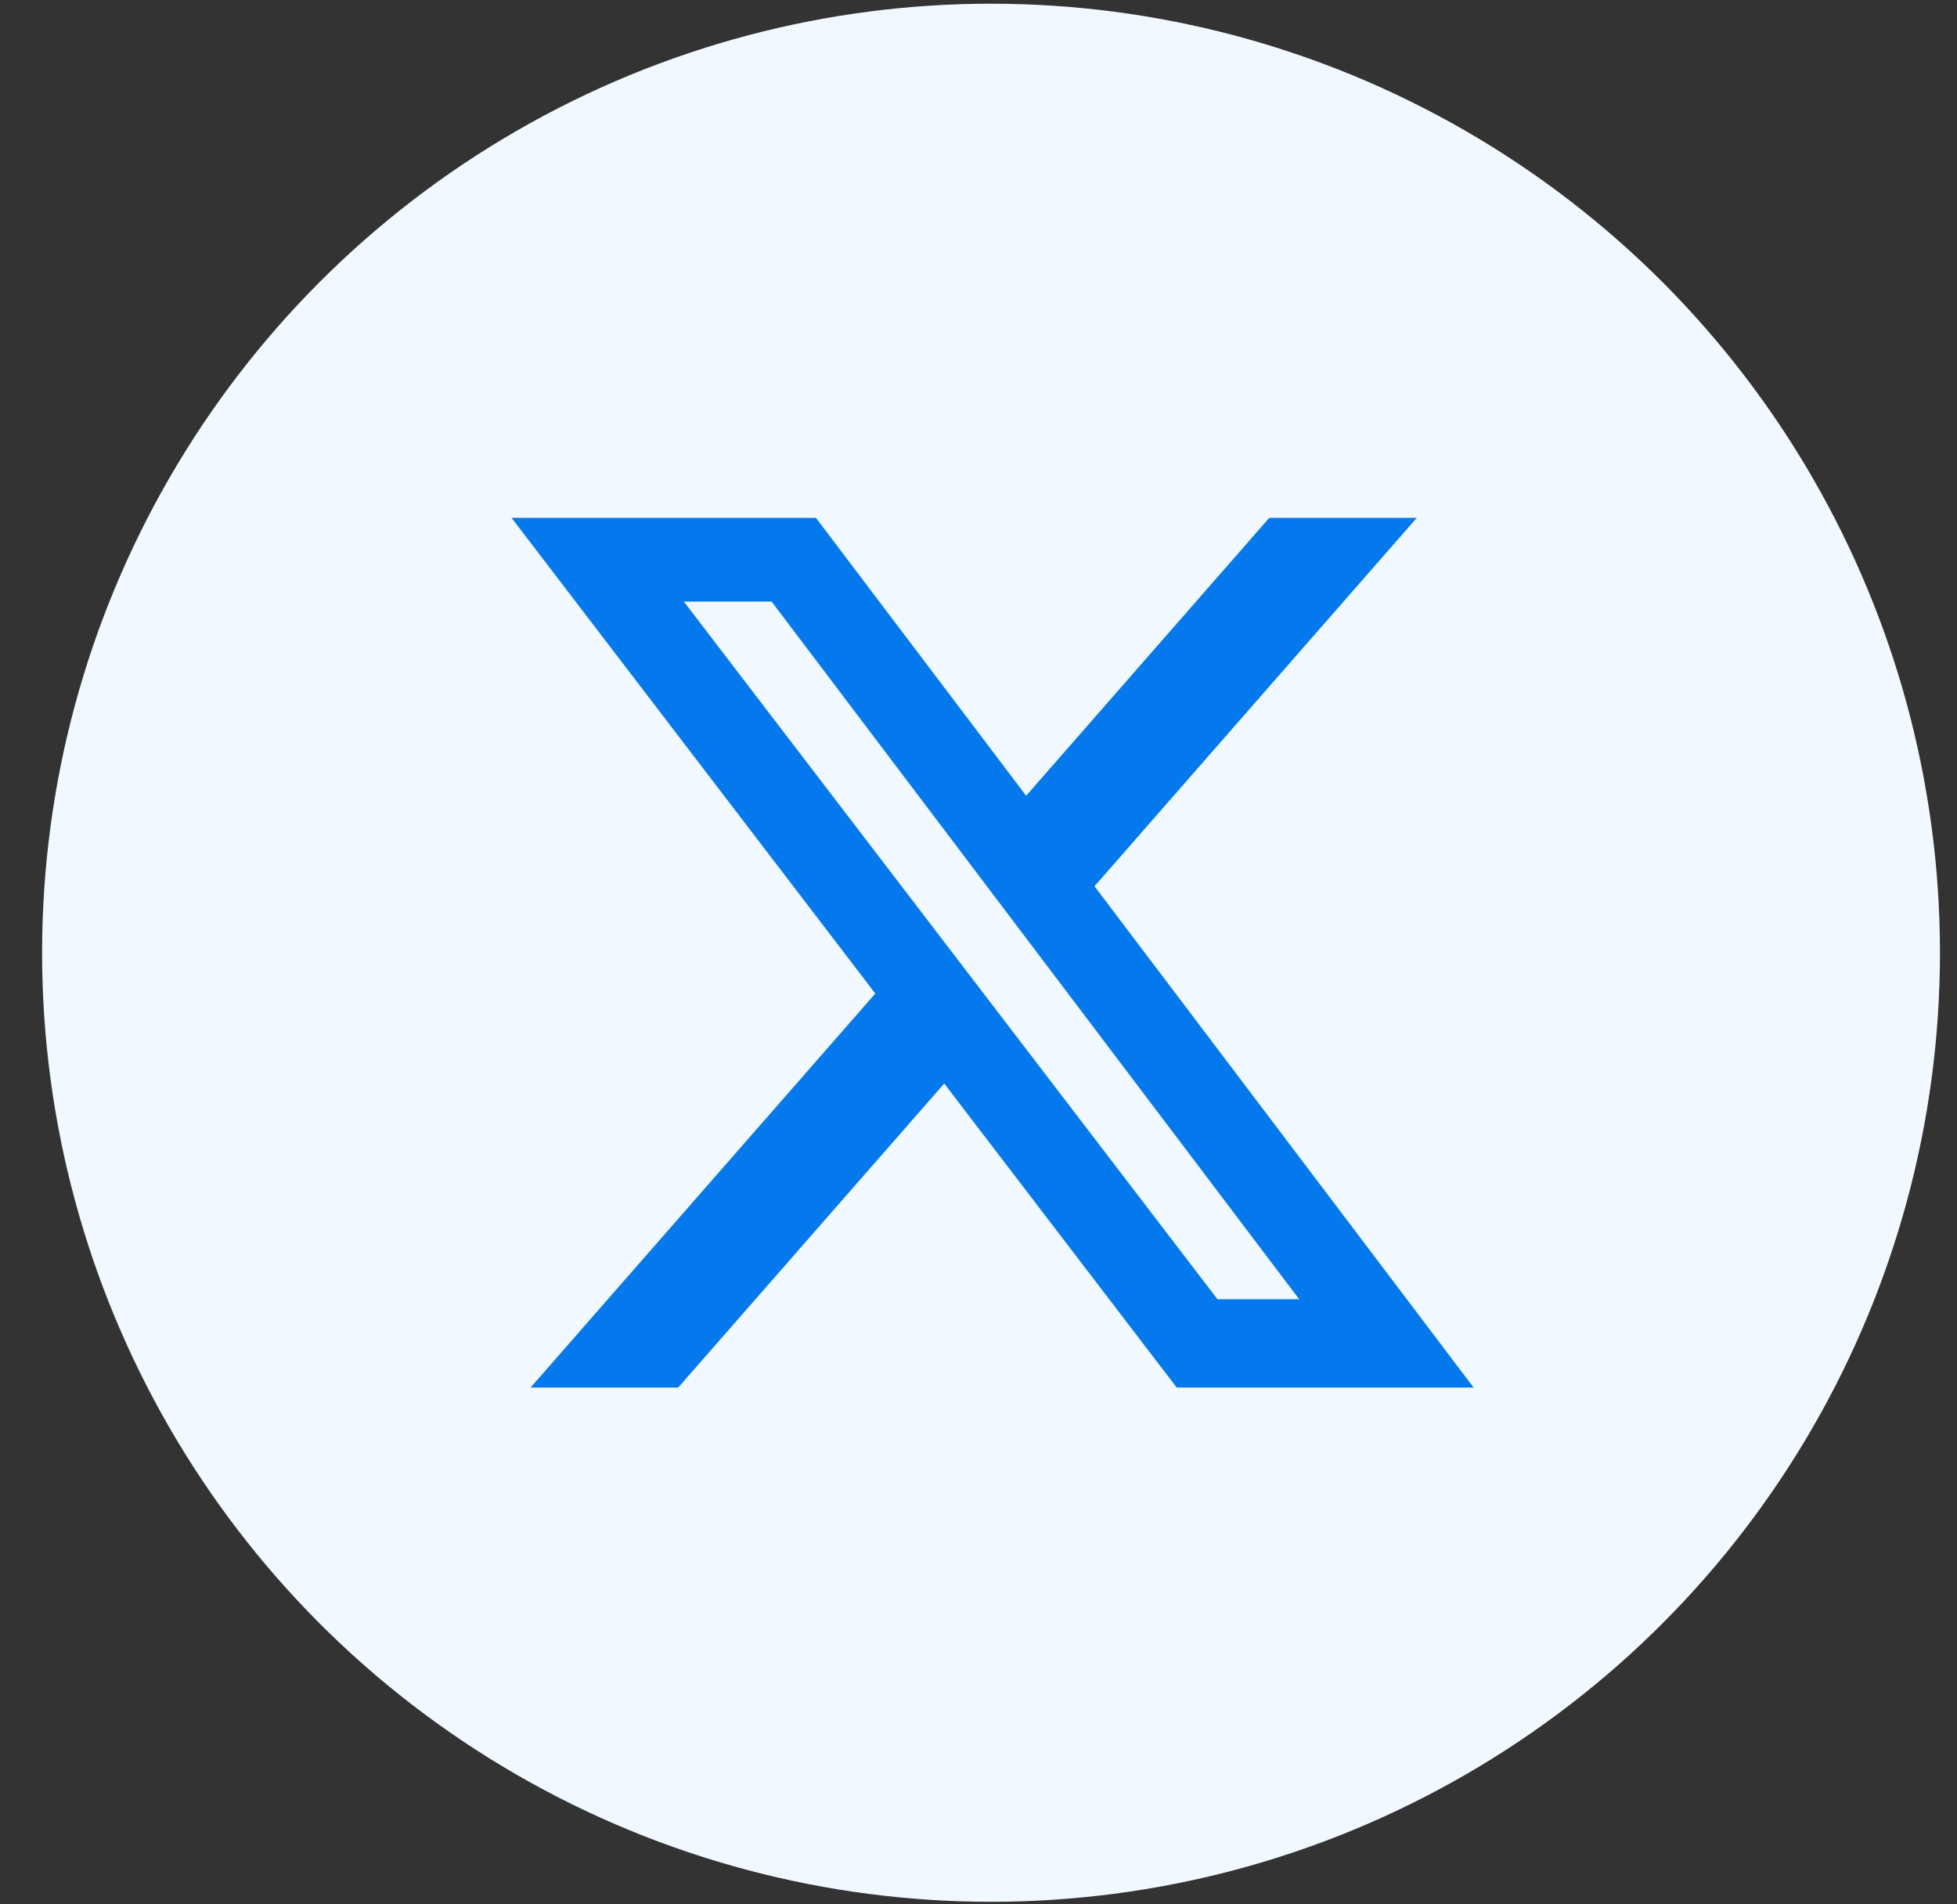
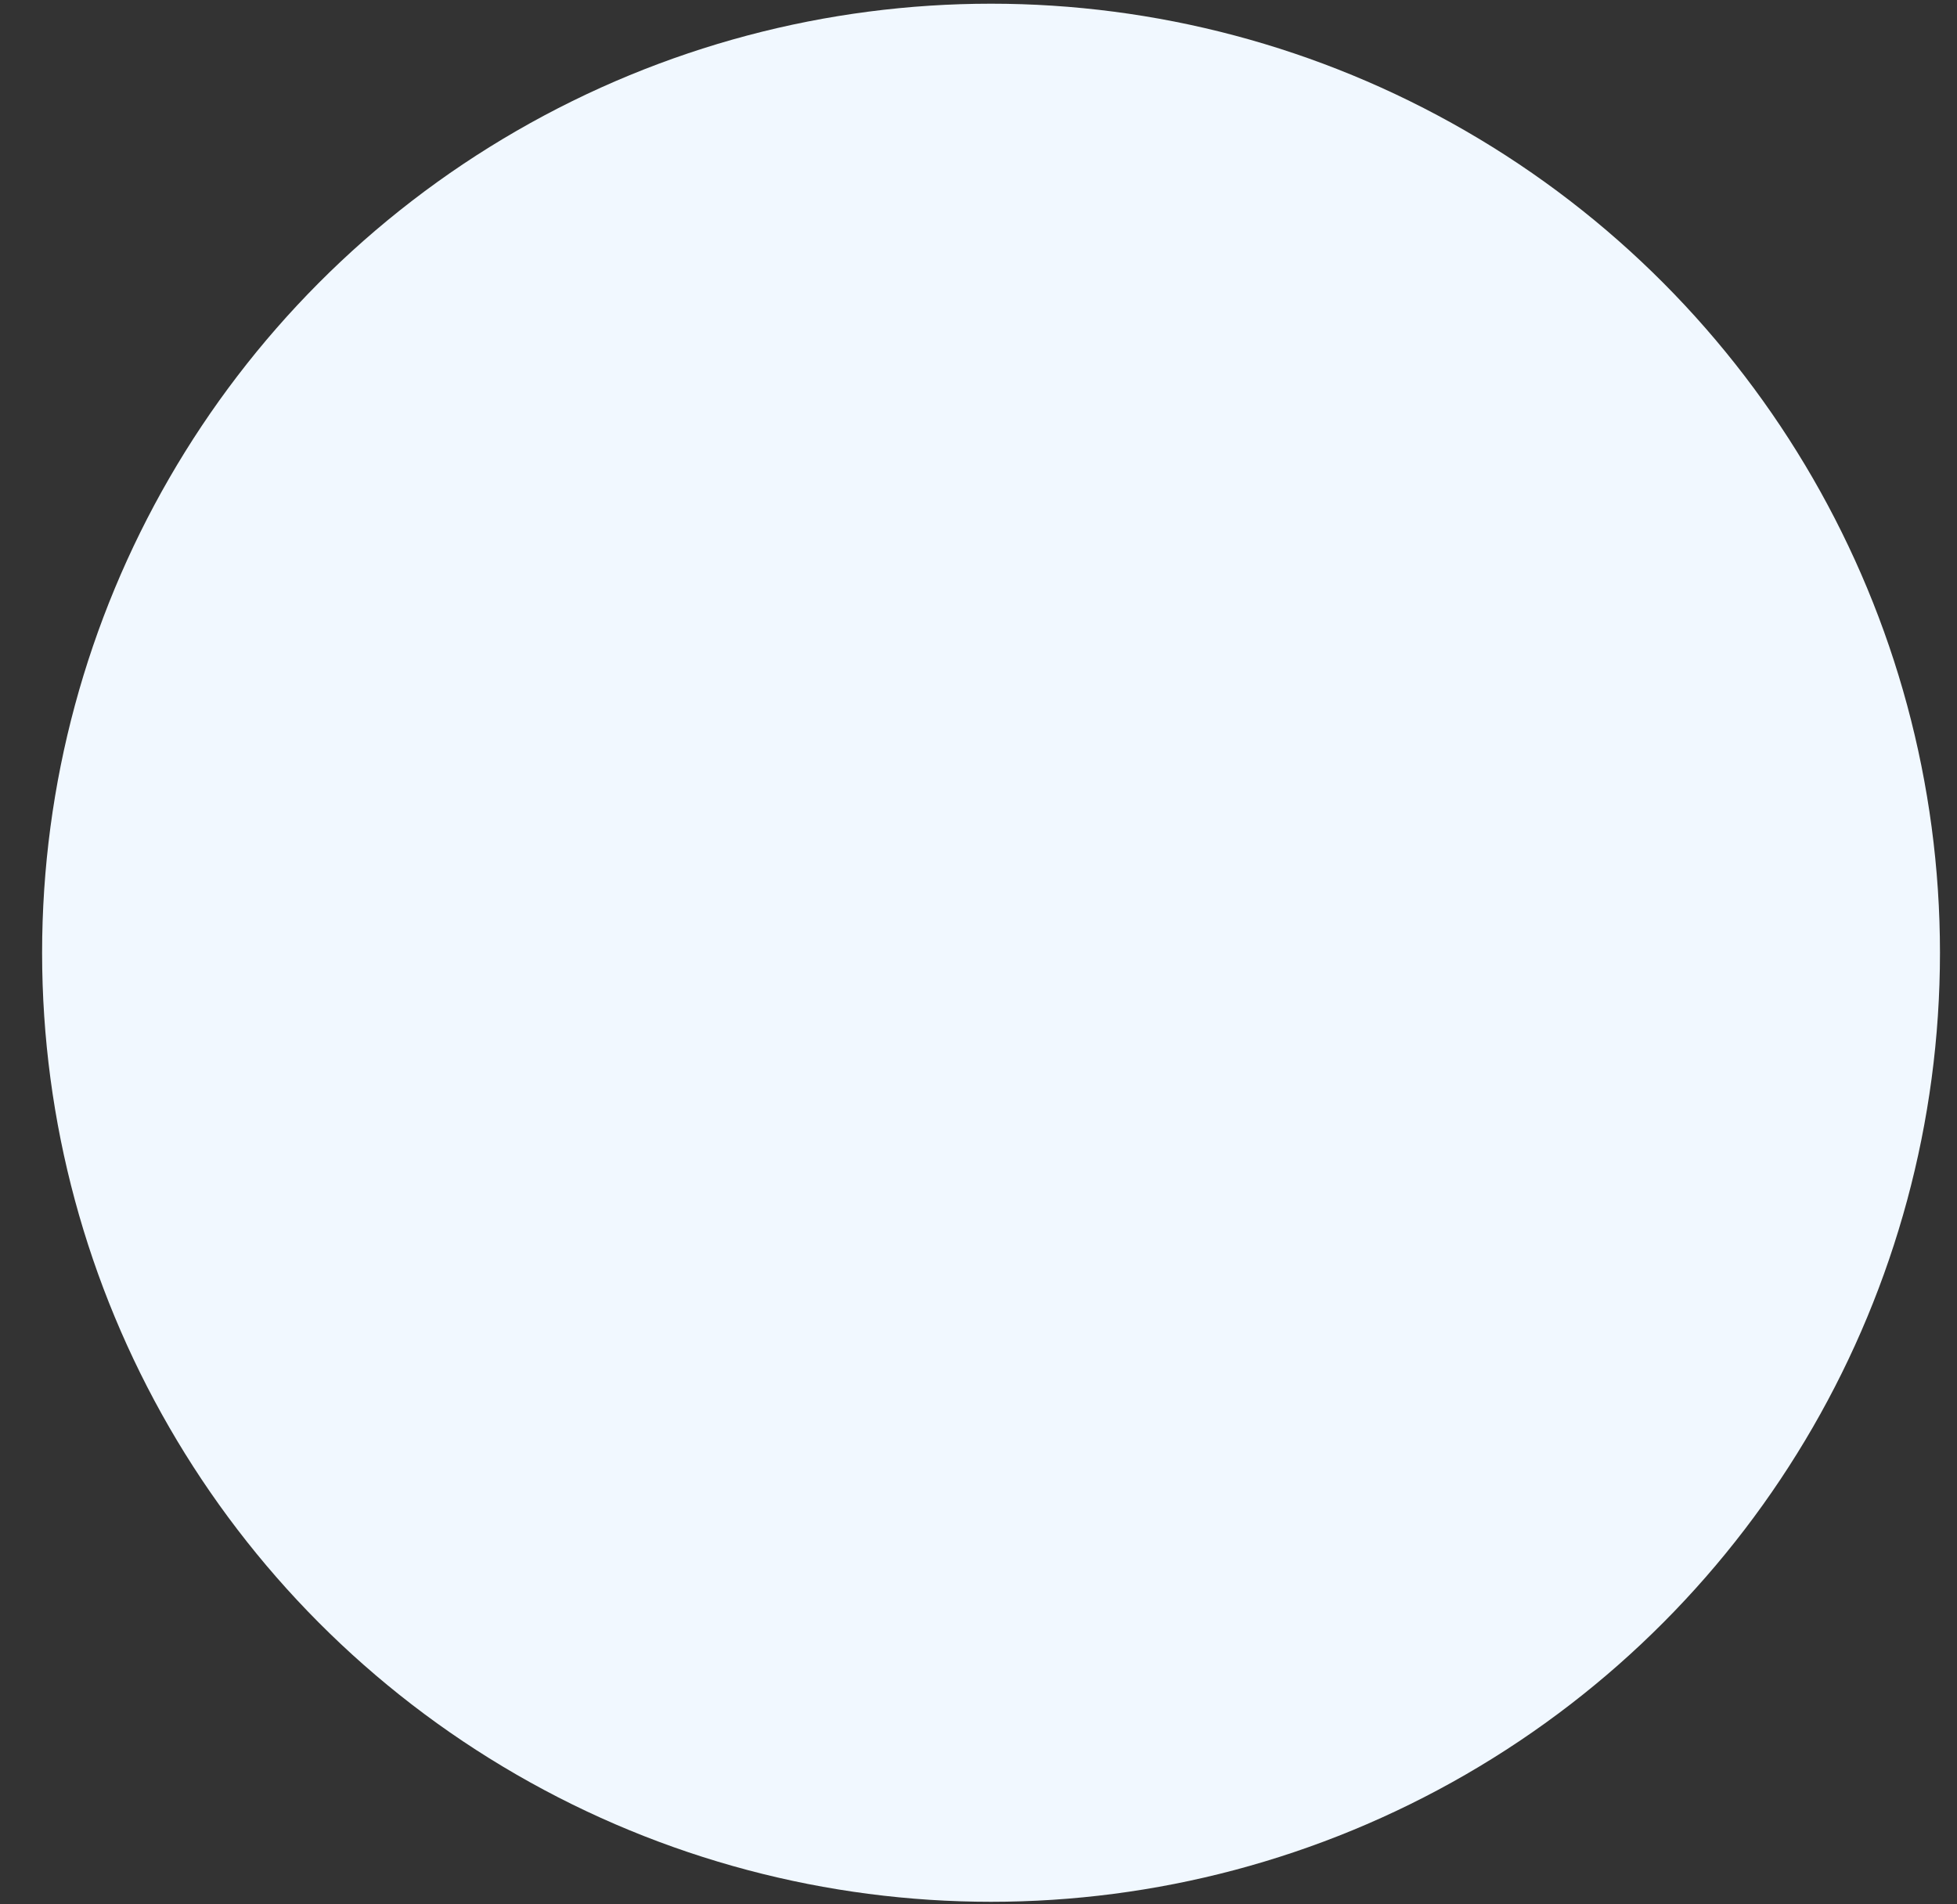
<svg xmlns="http://www.w3.org/2000/svg" width="37" height="36" viewBox="0 0 37 36" fill="none">
  <rect x="0" y="0" width="37" height="36" fill="#333333" stroke="none" />
  <circle cx="18.737" cy="18.011" r="17.941" fill="#F1F8FF" />
  <g clip-path="url(#clip0_14047_39831)">
    <g clip-path="url(#clip1_14047_39831)">
      <g clip-path="url(#clip2_14047_39831)">
        <mask id="mask0_14047_39831" style="mask-type:luminance" maskUnits="userSpaceOnUse" x="6" y="6" width="25" height="24">
-           <path d="M30.703 6.044H6.77V29.976H30.703V6.044Z" fill="white" />
-         </mask>
+           </mask>
        <g mask="url(#mask0_14047_39831)">
          <mask id="mask1_14047_39831" style="mask-type:luminance" maskUnits="userSpaceOnUse" x="6" y="6" width="25" height="24">
            <path d="M30.703 6.044H6.77V29.976H30.703V6.044Z" fill="white" />
          </mask>
          <g mask="url(#mask1_14047_39831)">
-             <path d="M23.997 9.79H26.786L20.693 16.754L27.861 26.231H22.248L17.852 20.483L12.822 26.231H10.031L16.549 18.782L9.672 9.79H15.427L19.401 15.043L23.997 9.79ZM23.018 24.561H24.563L14.588 11.372H12.929L23.018 24.561Z" fill="#0479EE" />
+             <path d="M23.997 9.79H26.786L20.693 16.754L27.861 26.231H22.248L17.852 20.483L12.822 26.231H10.031L16.549 18.782L9.672 9.79H15.427L19.401 15.043L23.997 9.79ZH24.563L14.588 11.372H12.929L23.018 24.561Z" fill="#0479EE" />
          </g>
        </g>
      </g>
    </g>
  </g>
  <defs>
    <clipPath id="clip0_14047_39831">
-       <rect width="23.932" height="23.932" fill="white" transform="translate(6.77 6.044)" />
-     </clipPath>
+       </clipPath>
    <clipPath id="clip1_14047_39831">
      <rect width="23.932" height="23.932" fill="white" transform="translate(6.77 6.044)" />
    </clipPath>
    <clipPath id="clip2_14047_39831">
      <rect width="23.932" height="23.932" fill="white" transform="translate(6.77 6.044)" />
    </clipPath>
  </defs>
</svg>